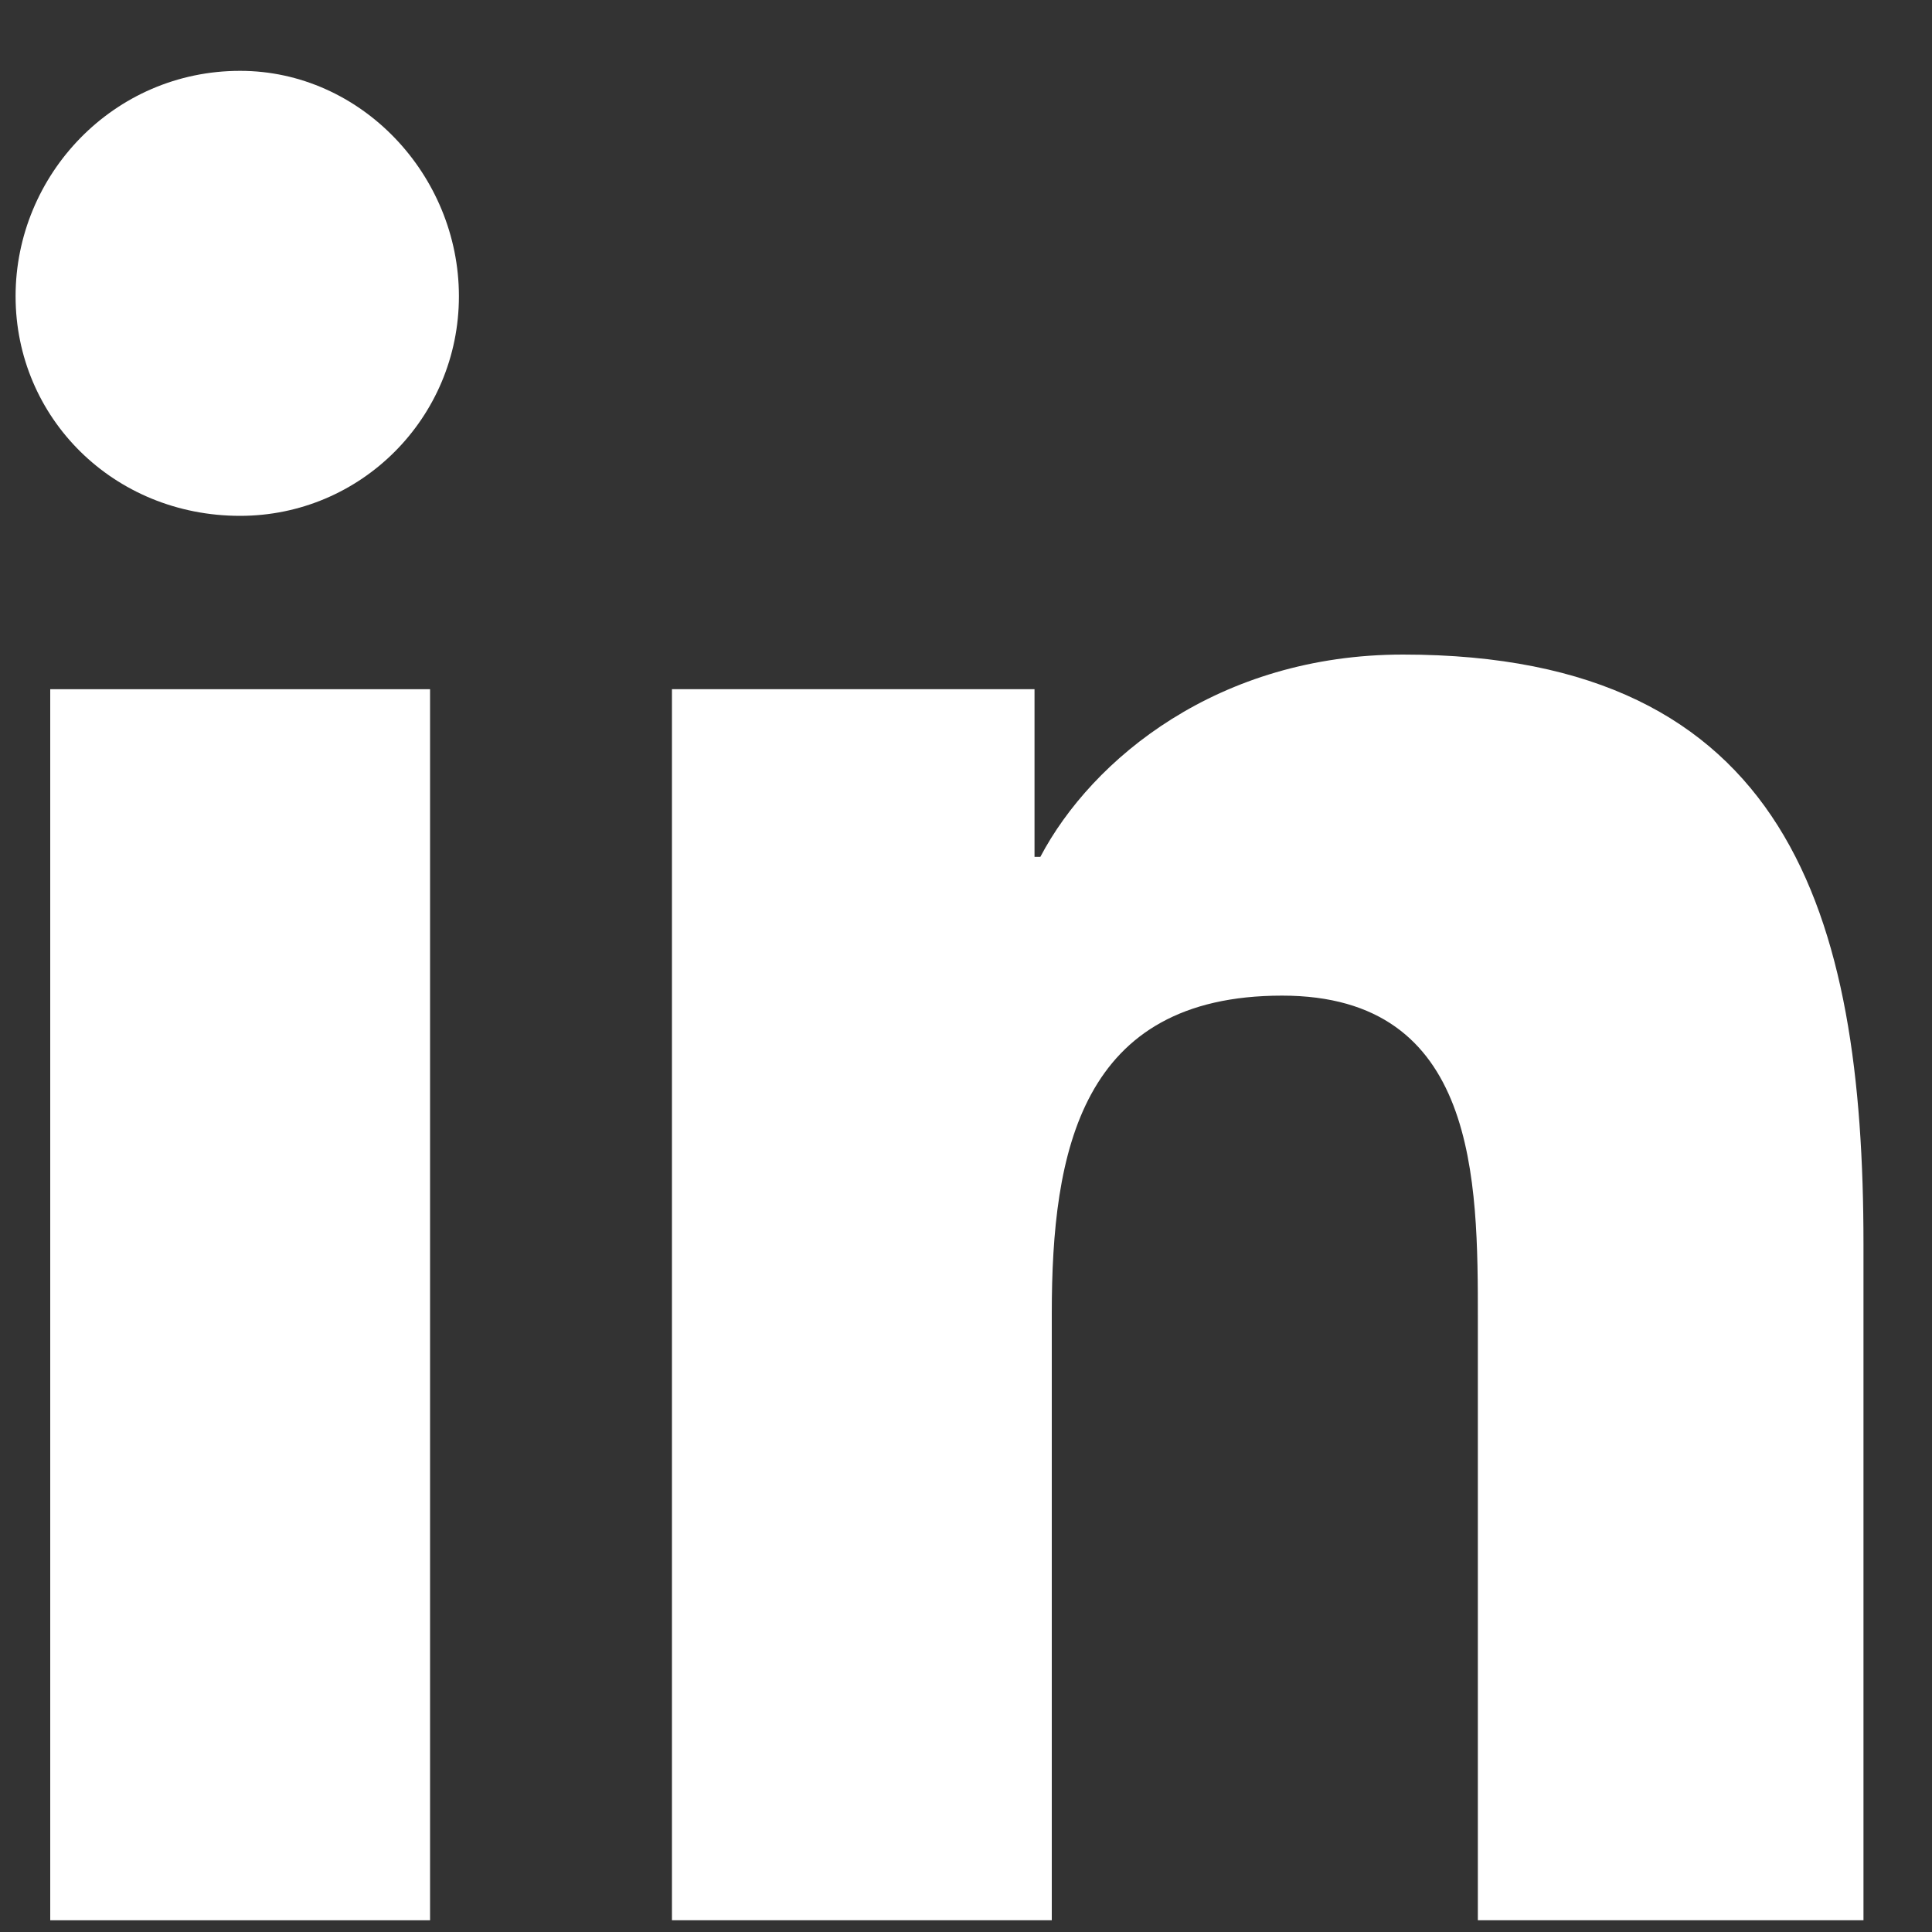
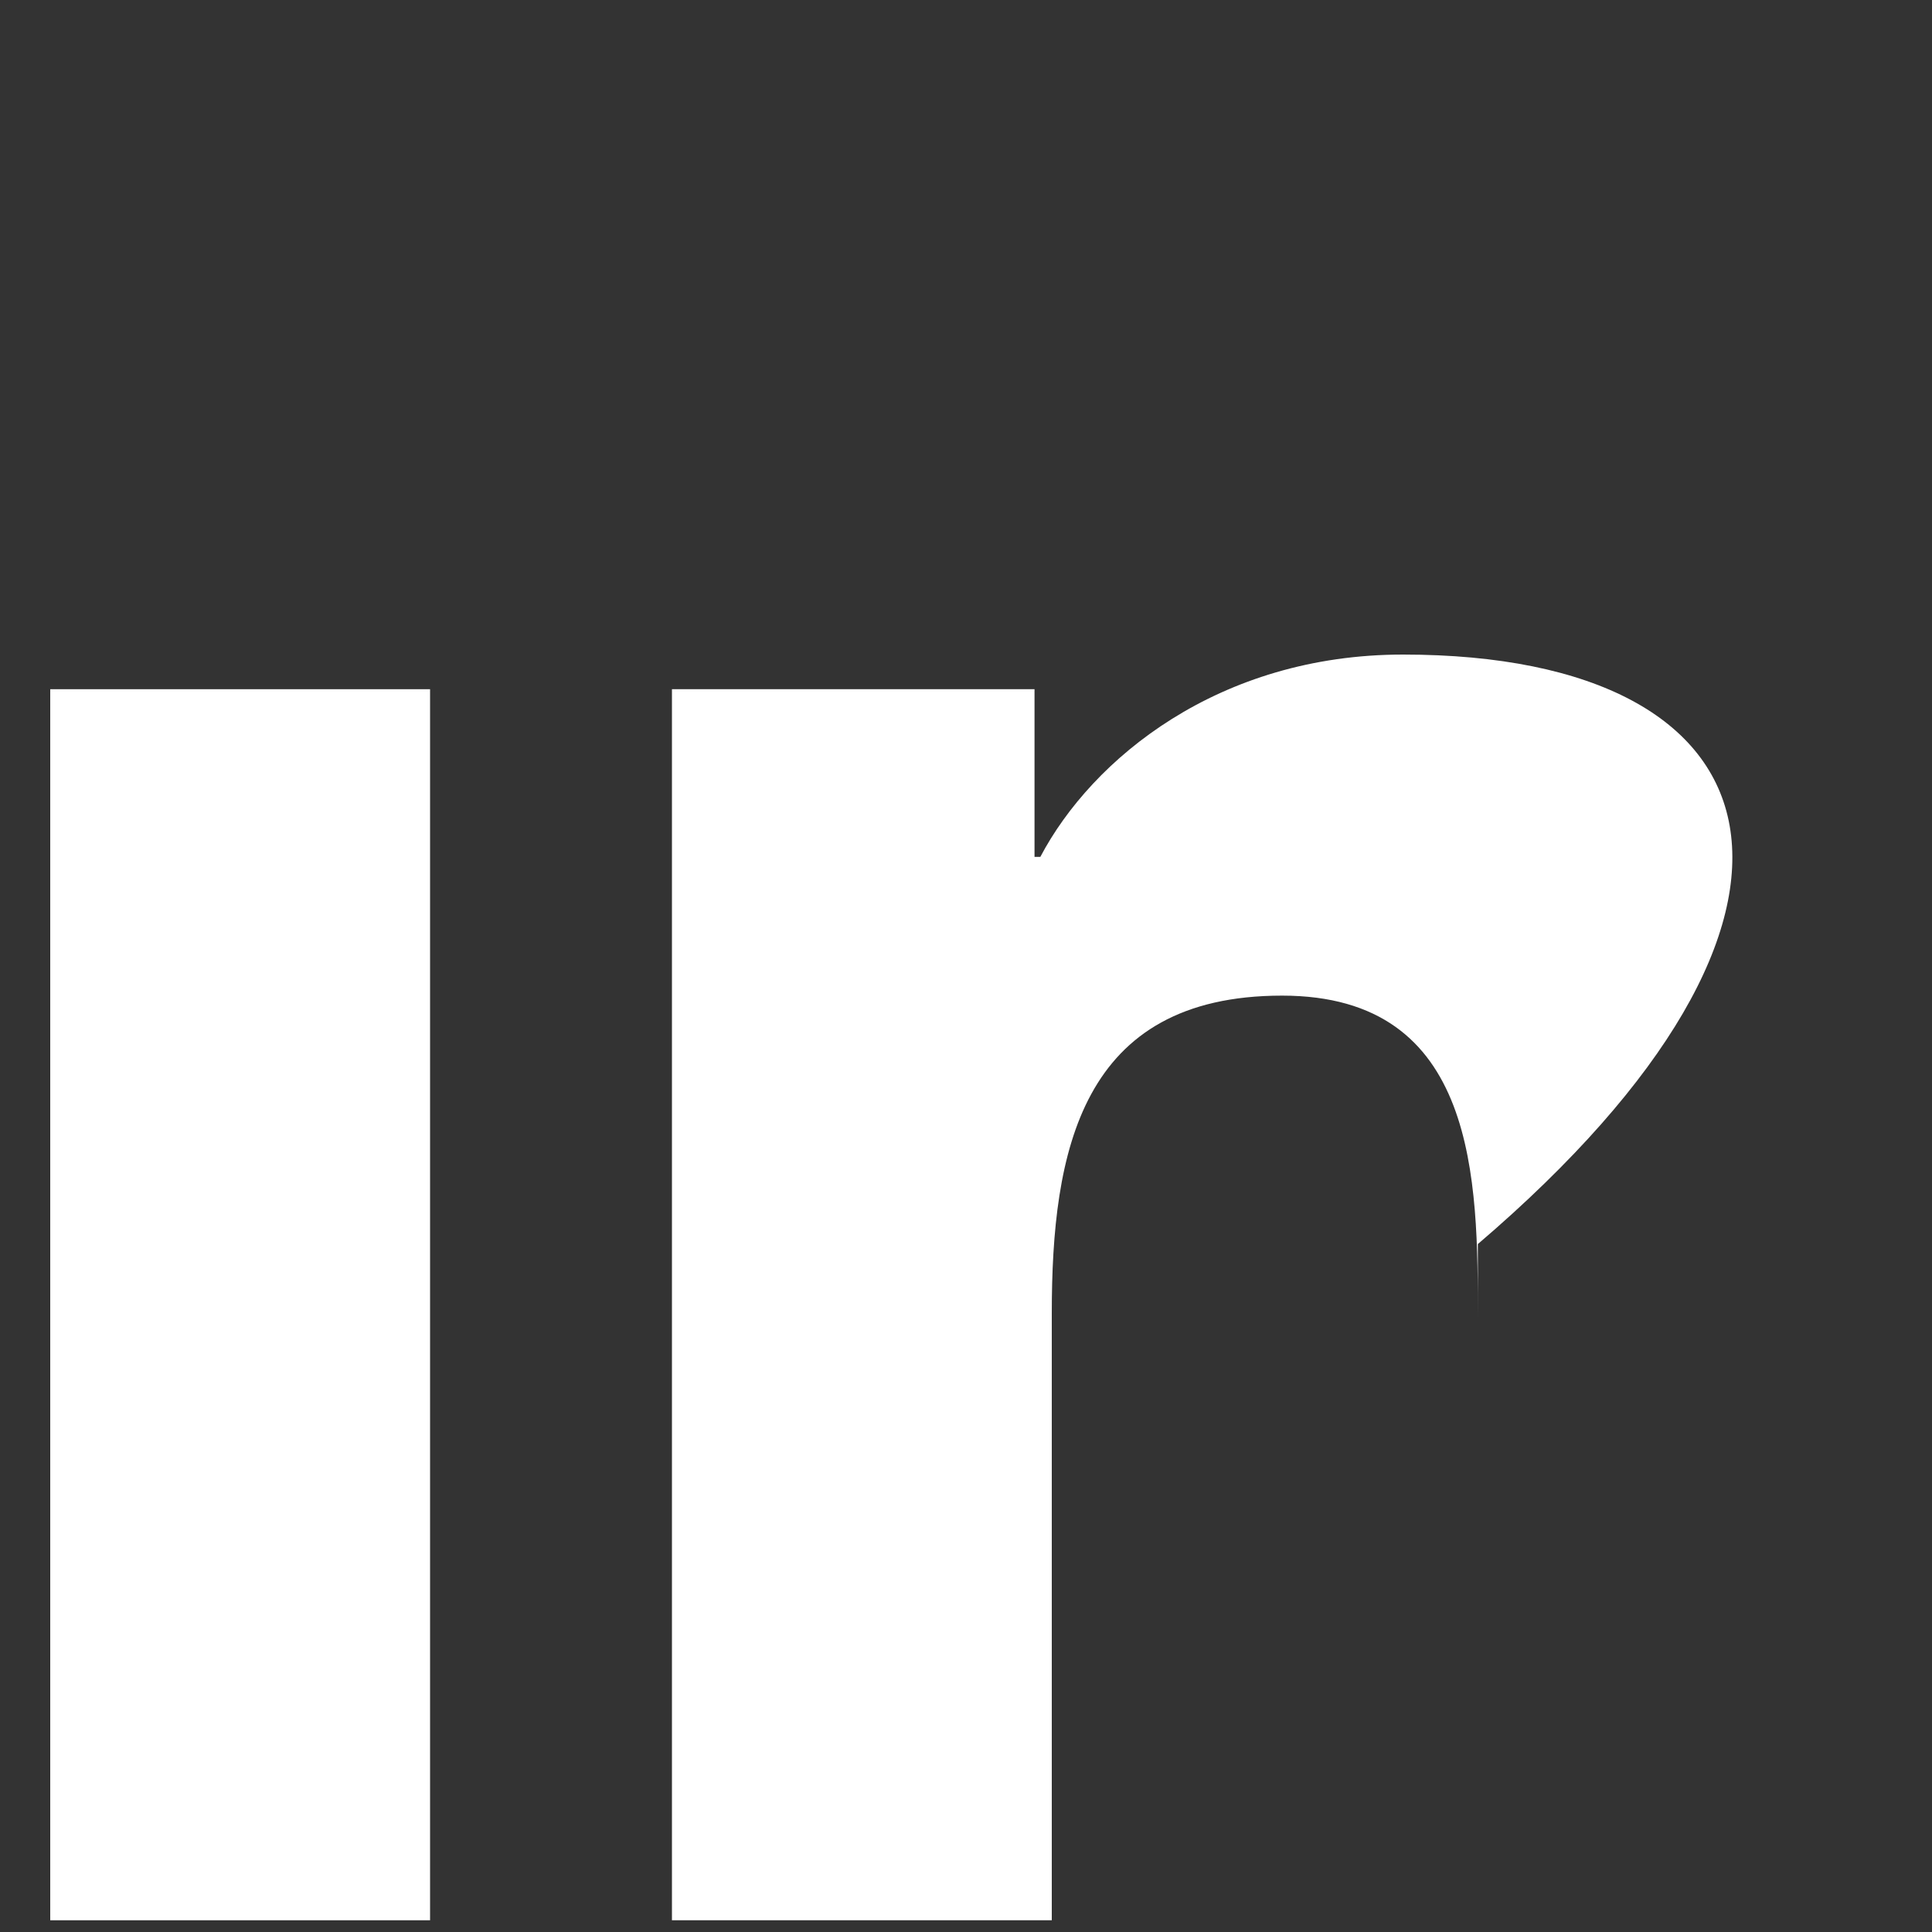
<svg xmlns="http://www.w3.org/2000/svg" width="15" height="15" viewBox="0 0 15 15" fill="none">
  <rect x="0" y="0" width="15" height="15" fill="#333333" stroke="none" />
  <path d="M0.39 14.909H3.339V5.351H0.39V14.909Z" fill="white" />
-   <path d="M0.121 2.3C0.121 3.243 0.881 4.005 1.864 4.005C2.803 4.005 3.563 3.243 3.563 2.3C3.563 1.358 2.803 0.55 1.864 0.55C0.881 0.55 0.121 1.358 0.121 2.3Z" fill="white" />
-   <path d="M11.474 14.909H14.468V9.659C14.468 7.101 13.887 5.082 10.893 5.082C9.463 5.082 8.479 5.89 8.077 6.653H8.032V5.351H5.217V14.909H8.166V10.197C8.166 8.941 8.39 7.73 9.954 7.73C11.474 7.73 11.474 9.165 11.474 10.242V14.909Z" fill="white" />
+   <path d="M11.474 14.909V9.659C14.468 7.101 13.887 5.082 10.893 5.082C9.463 5.082 8.479 5.89 8.077 6.653H8.032V5.351H5.217V14.909H8.166V10.197C8.166 8.941 8.39 7.73 9.954 7.73C11.474 7.73 11.474 9.165 11.474 10.242V14.909Z" fill="white" />
</svg>